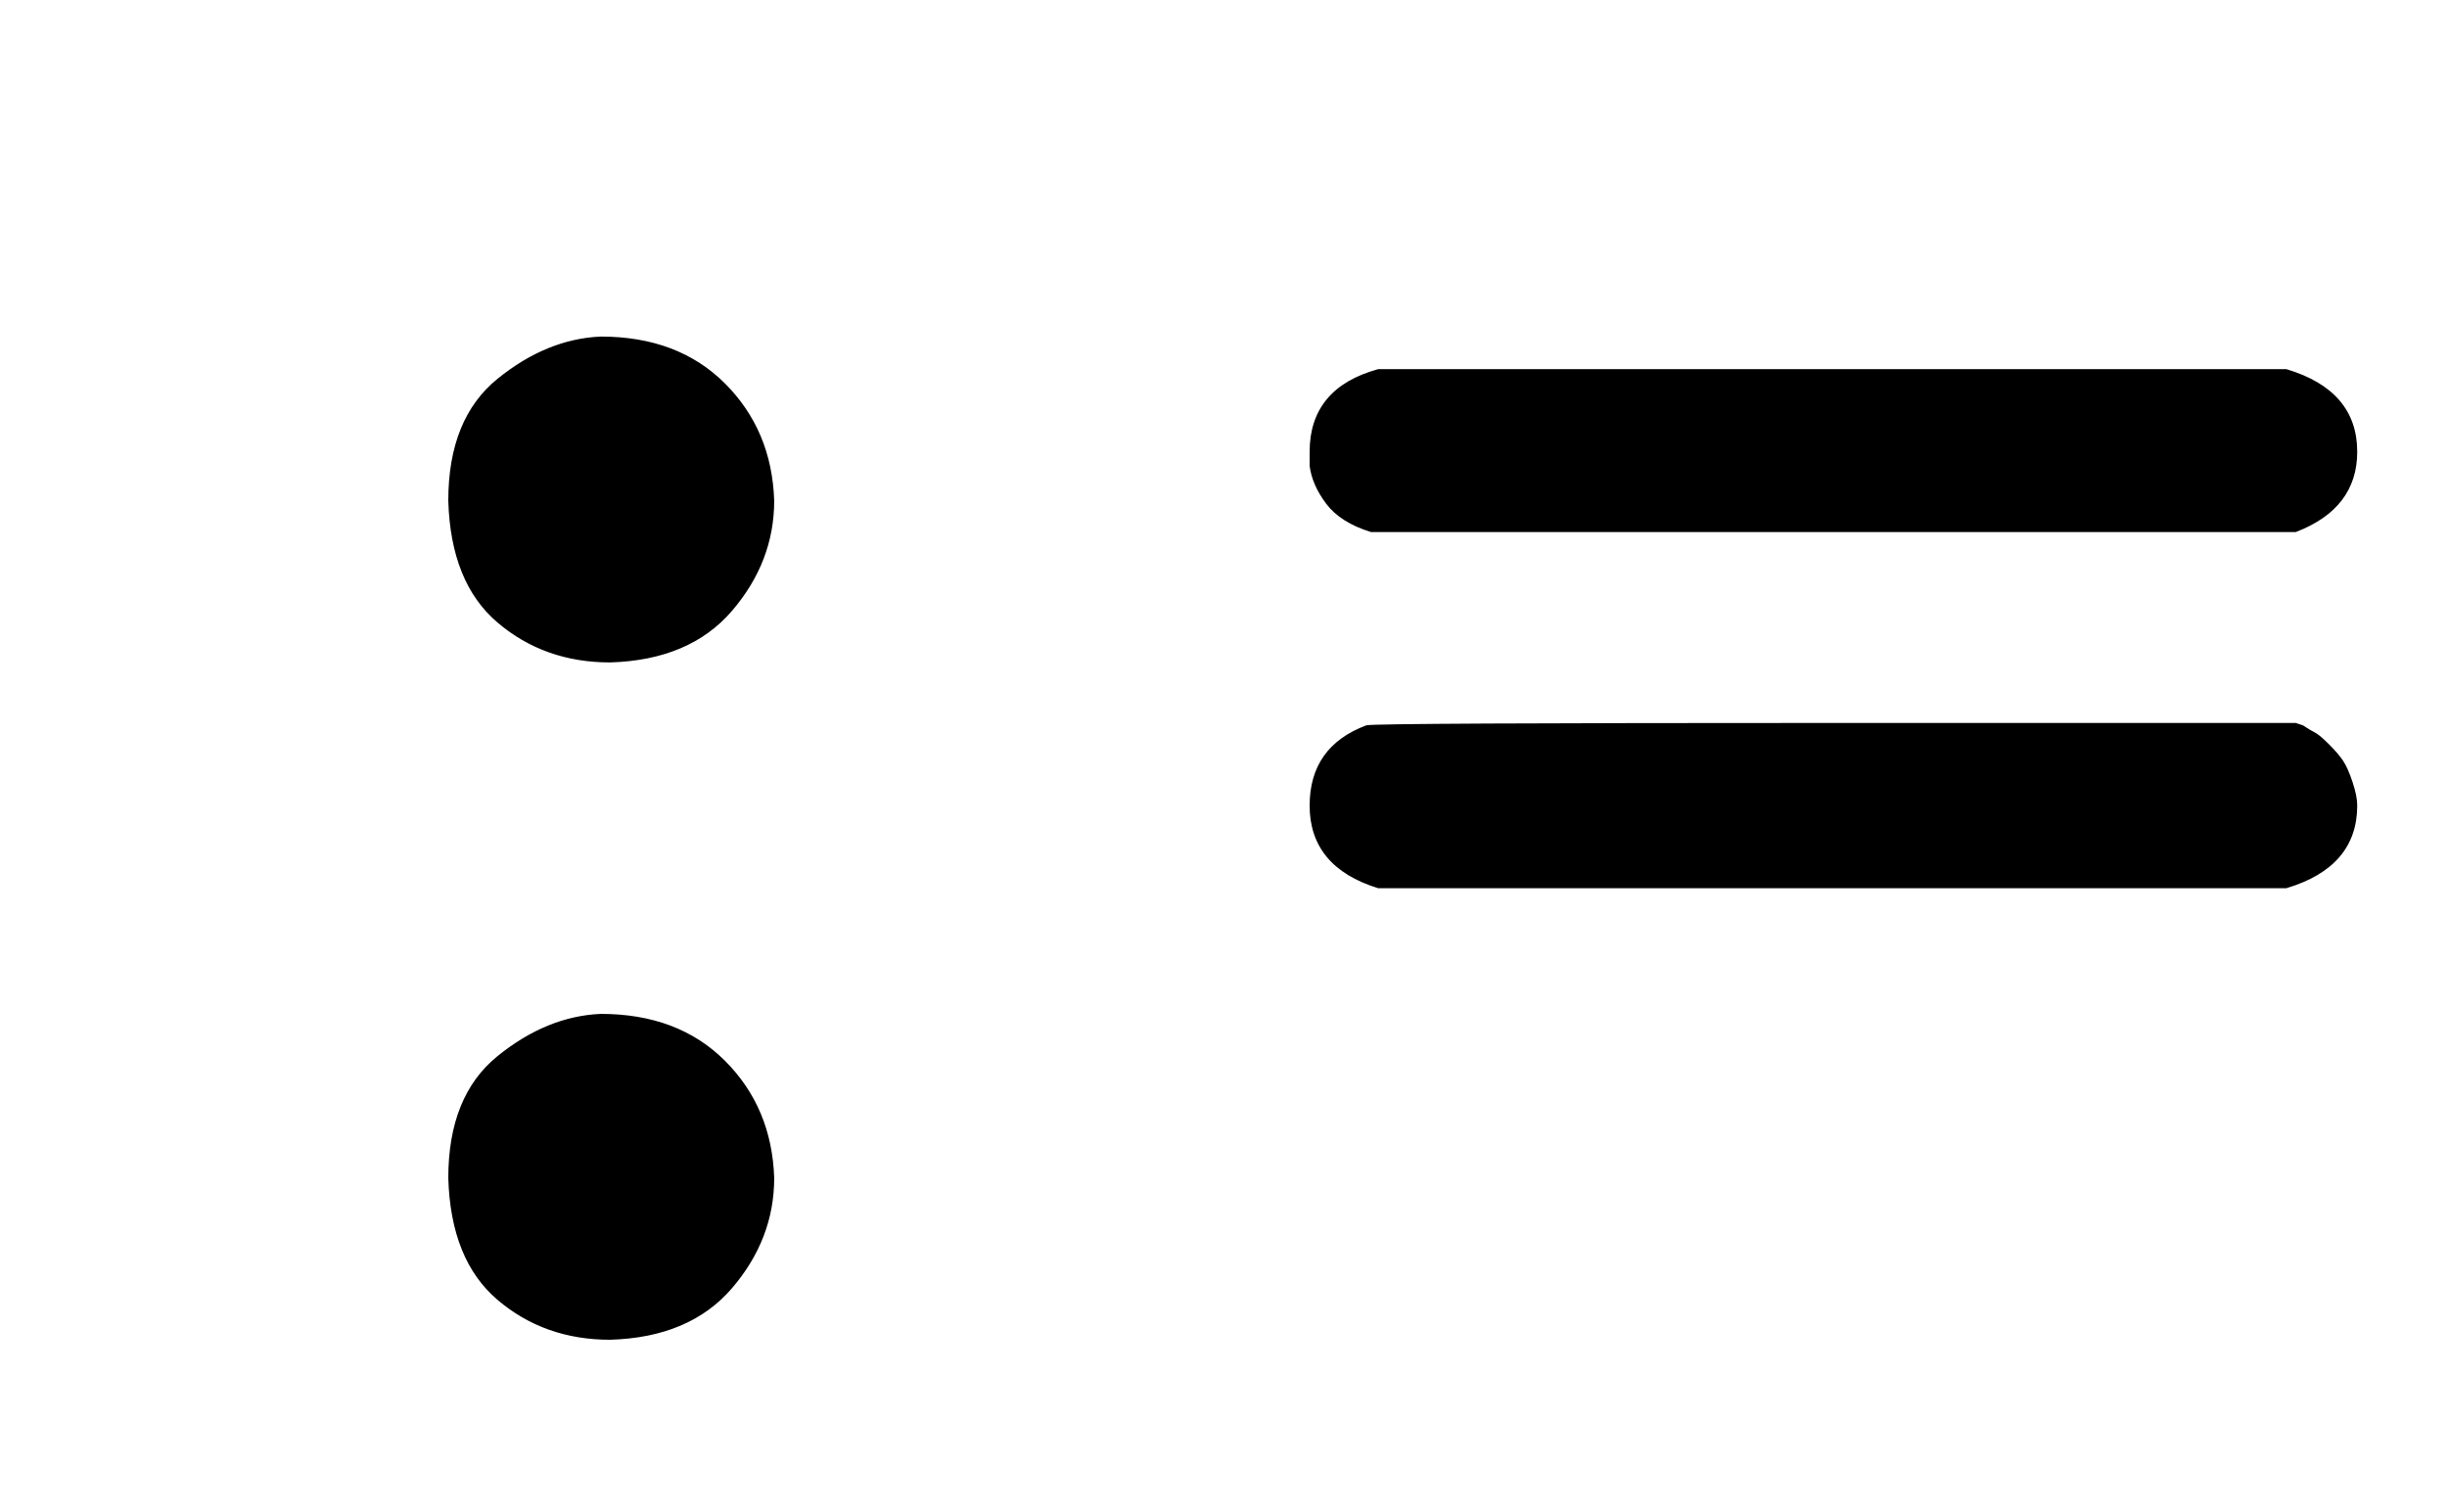
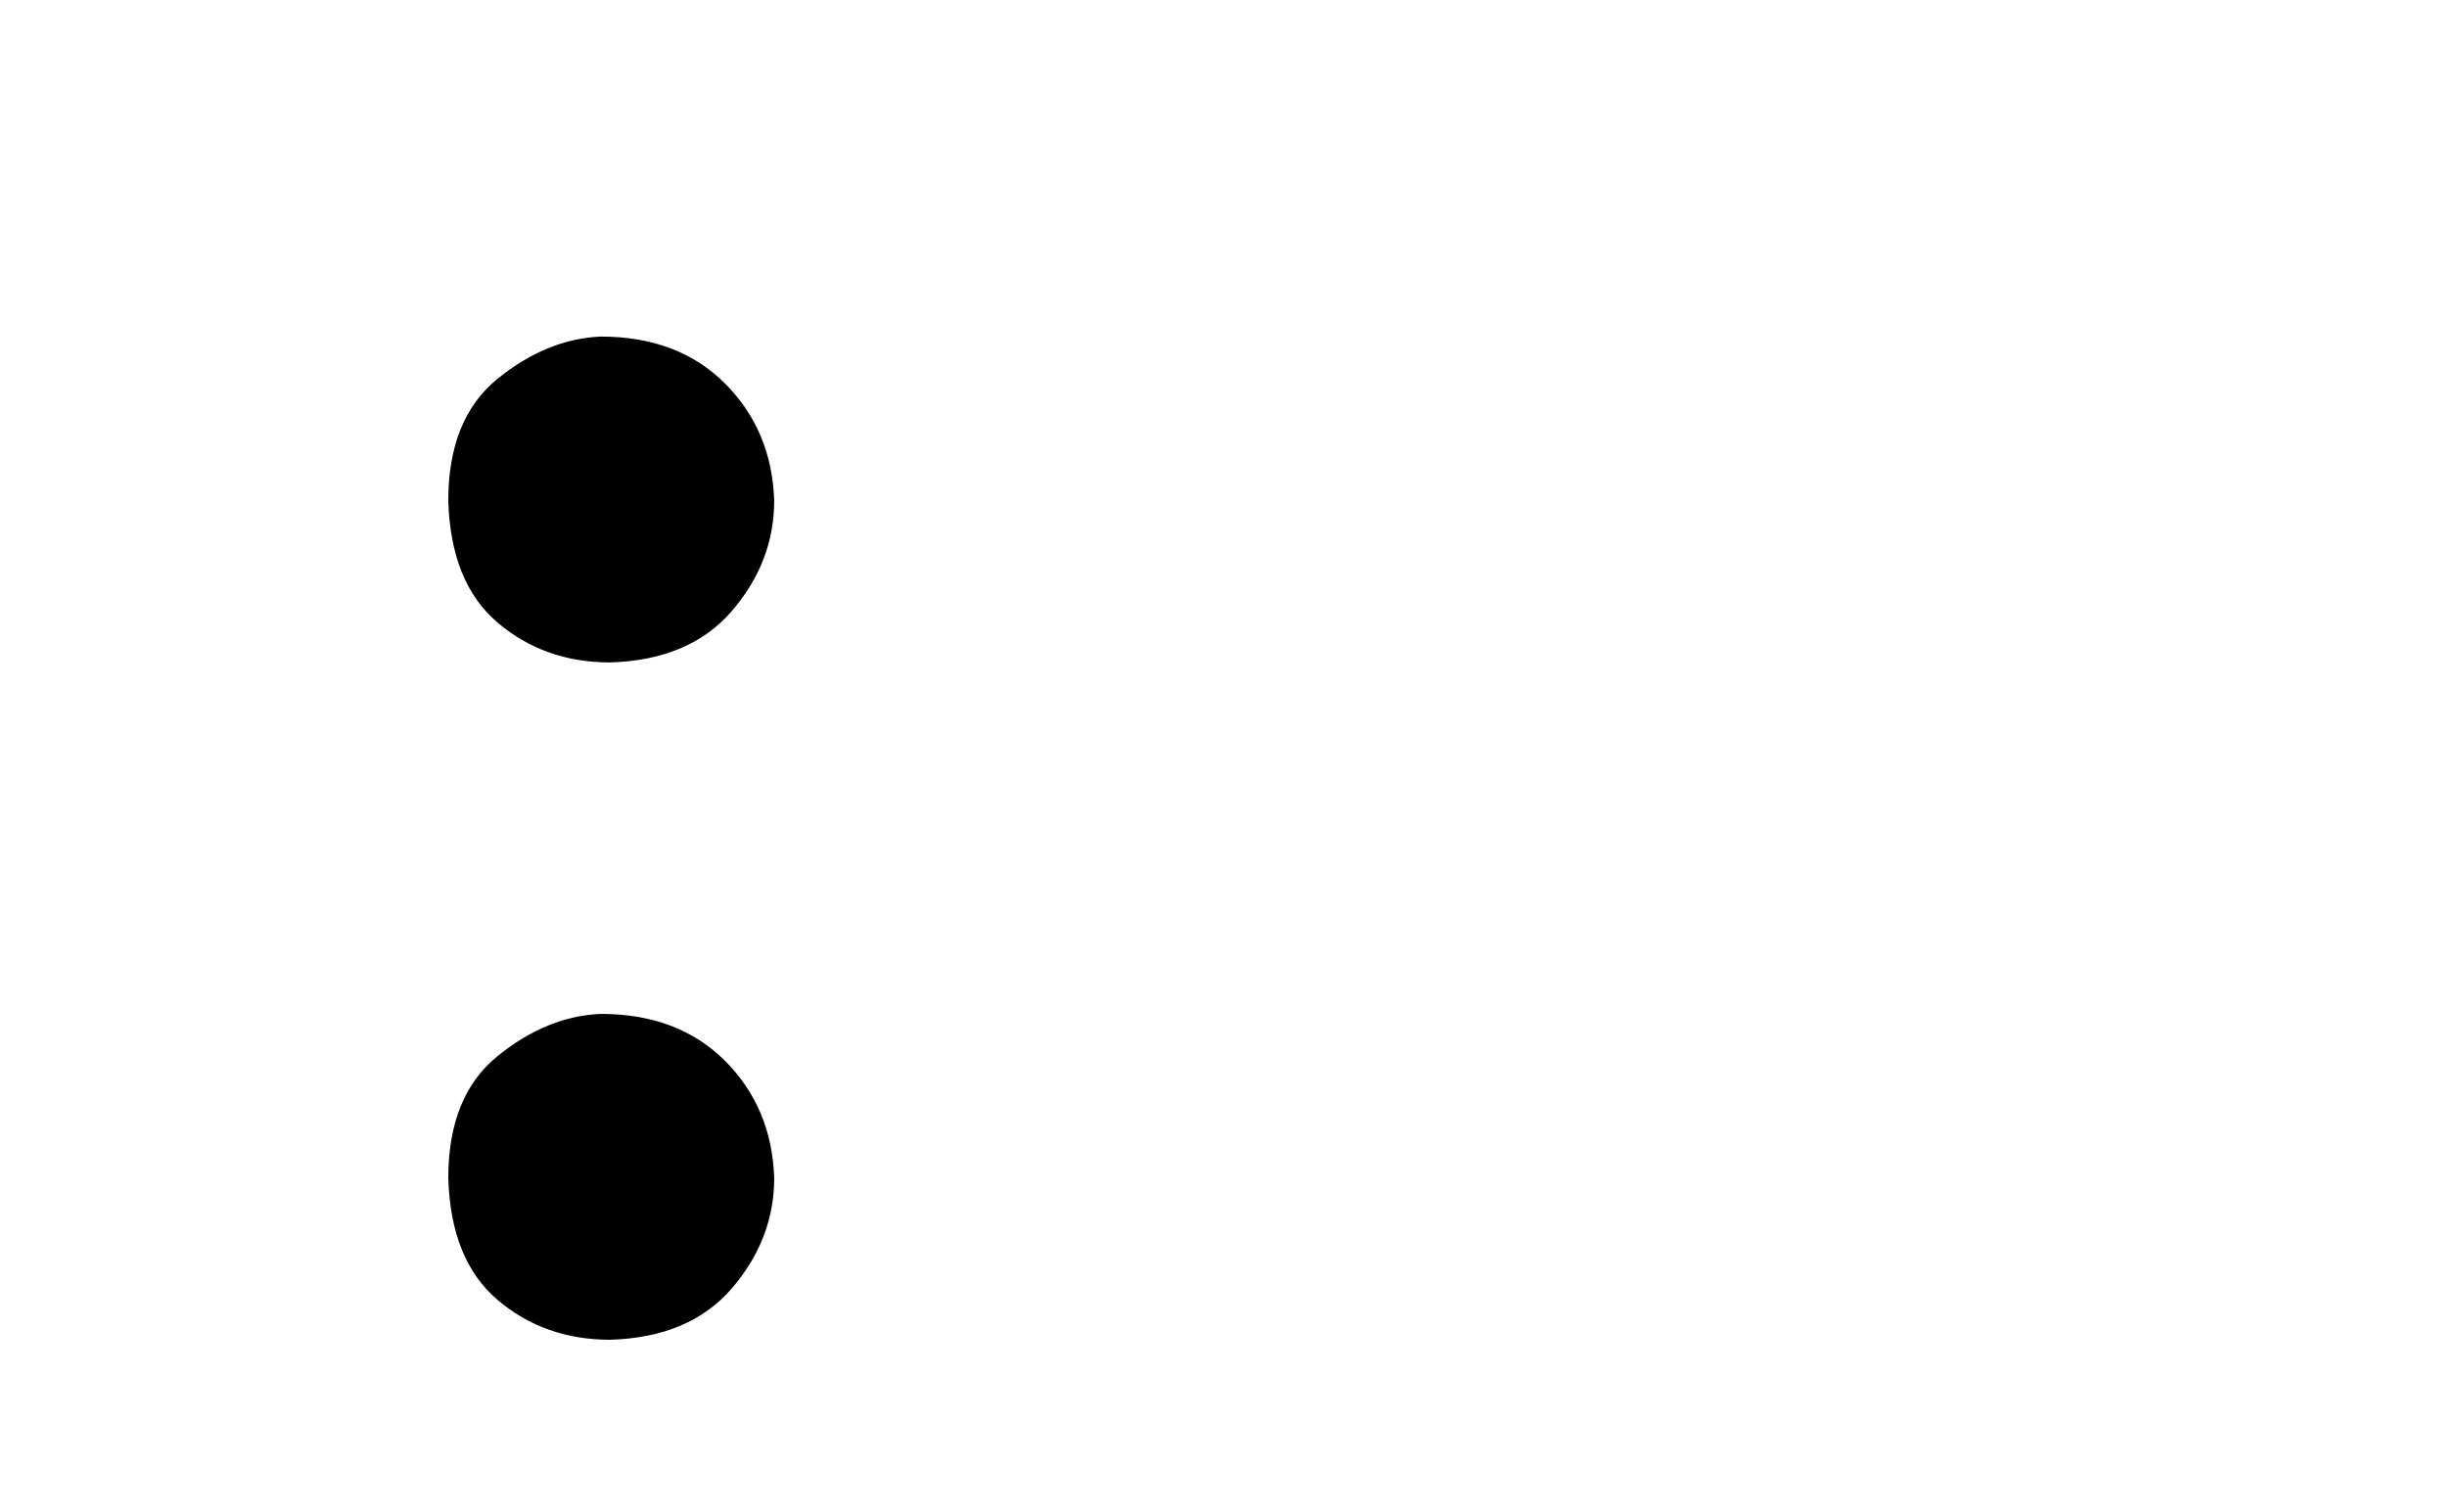
<svg xmlns="http://www.w3.org/2000/svg" xmlns:xlink="http://www.w3.org/1999/xlink" width="2.441ex" height="1.509ex" style="vertical-align: -0.171ex;" viewBox="0 -576.1 1051 649.8" role="img" focusable="false" aria-labelledby="MathJax-SVG-1-Title">
  <title id="MathJax-SVG-1-Title">{\textstyle {\mathtt {:=}}}</title>
  <defs aria-hidden="true">
    <path stroke-width="1" id="E1-MJTT-3A" d="M193 361Q193 396 214 413T258 431Q291 431 311 411T332 361Q332 335 314 314T262 292Q234 292 214 309T193 361ZM193 70Q193 105 214 122T258 140Q291 140 311 120T332 70Q332 44 314 23T262 1Q234 1 214 18T193 70Z" />
-     <path stroke-width="1" id="E1-MJTT-3D" d="M38 382Q38 409 67 417H457Q487 408 487 382Q487 358 461 348H64Q51 352 45 360T38 376V382ZM67 195Q38 204 38 230Q38 255 62 264Q66 265 264 265H461L464 264Q467 262 469 261T475 256T481 249T485 240T487 230Q487 204 457 195H67Z" />
  </defs>
  <g stroke="currentColor" fill="currentColor" stroke-width="0" transform="matrix(1 0 0 -1 0 0)" aria-hidden="true">
    <use xlink:href="#E1-MJTT-3A" />
    <use xlink:href="#E1-MJTT-3D" x="525" y="0" />
  </g>
</svg>